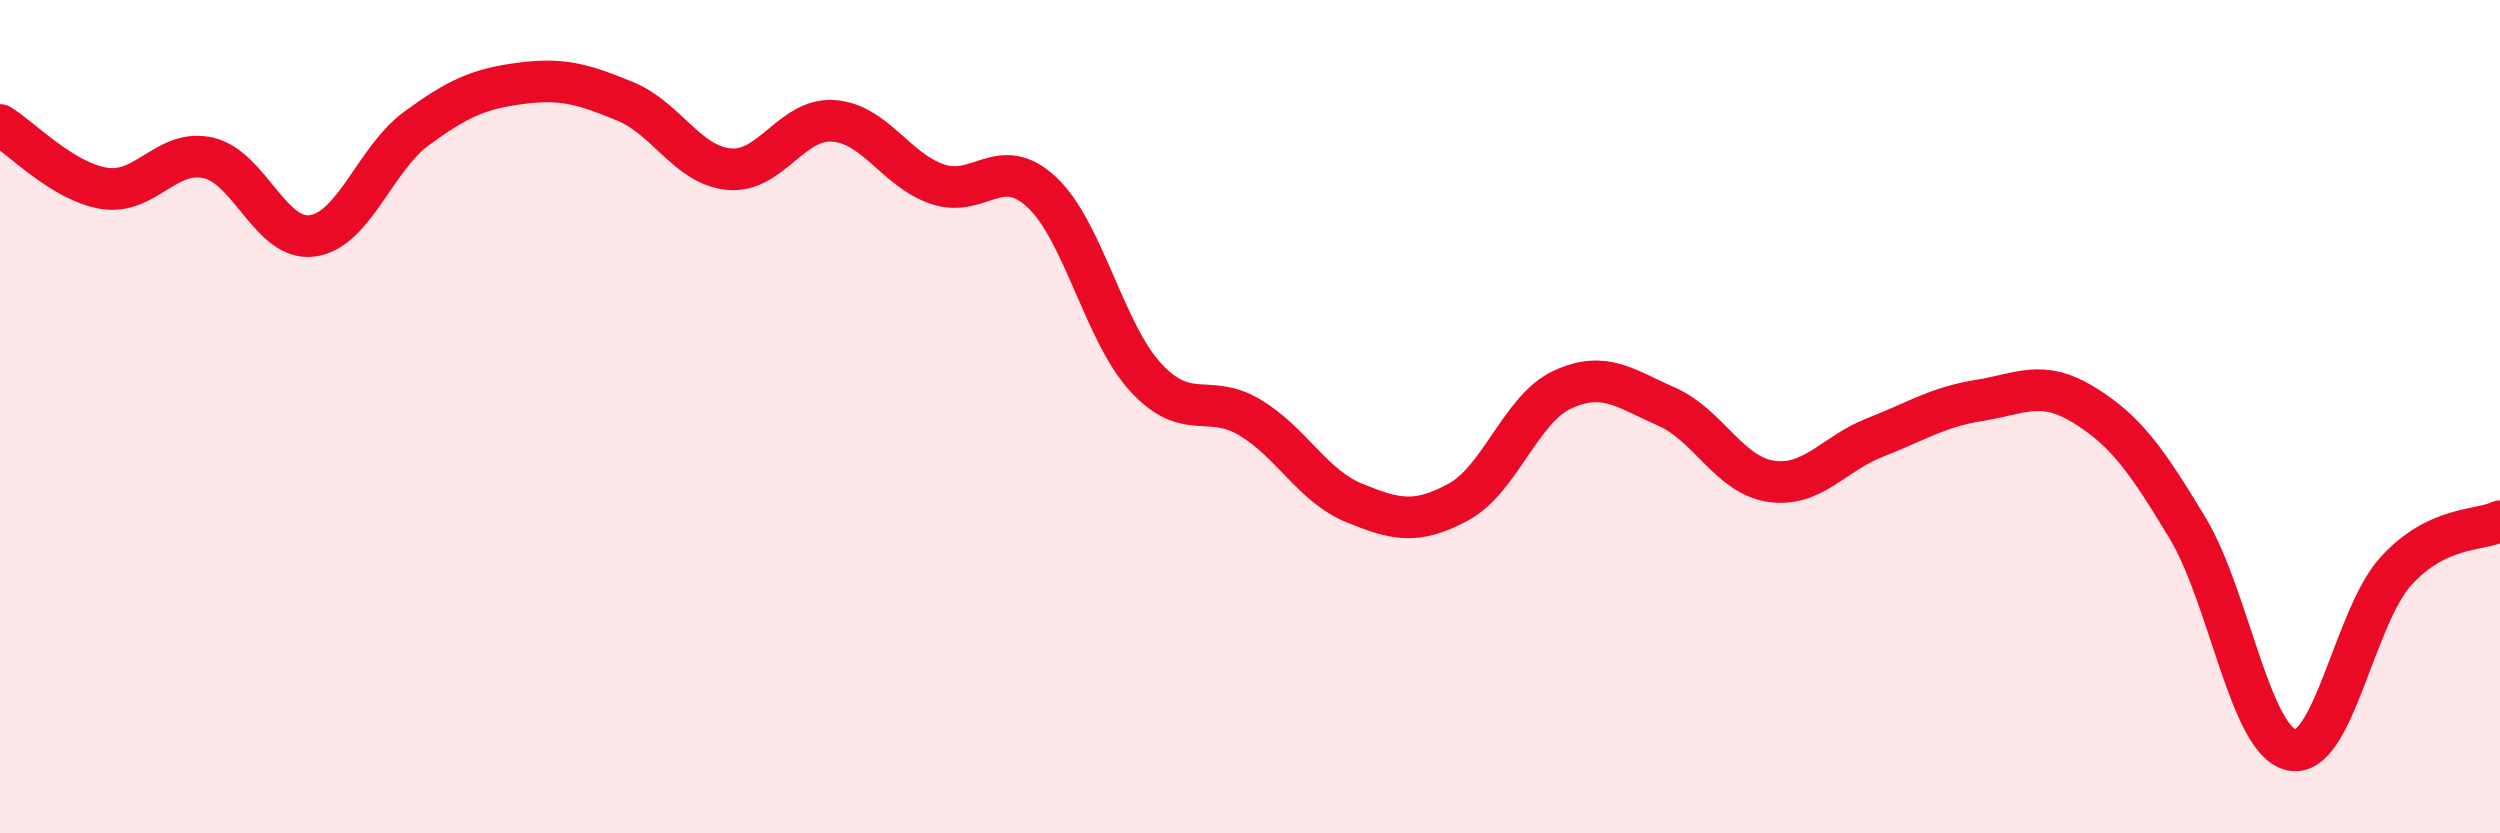
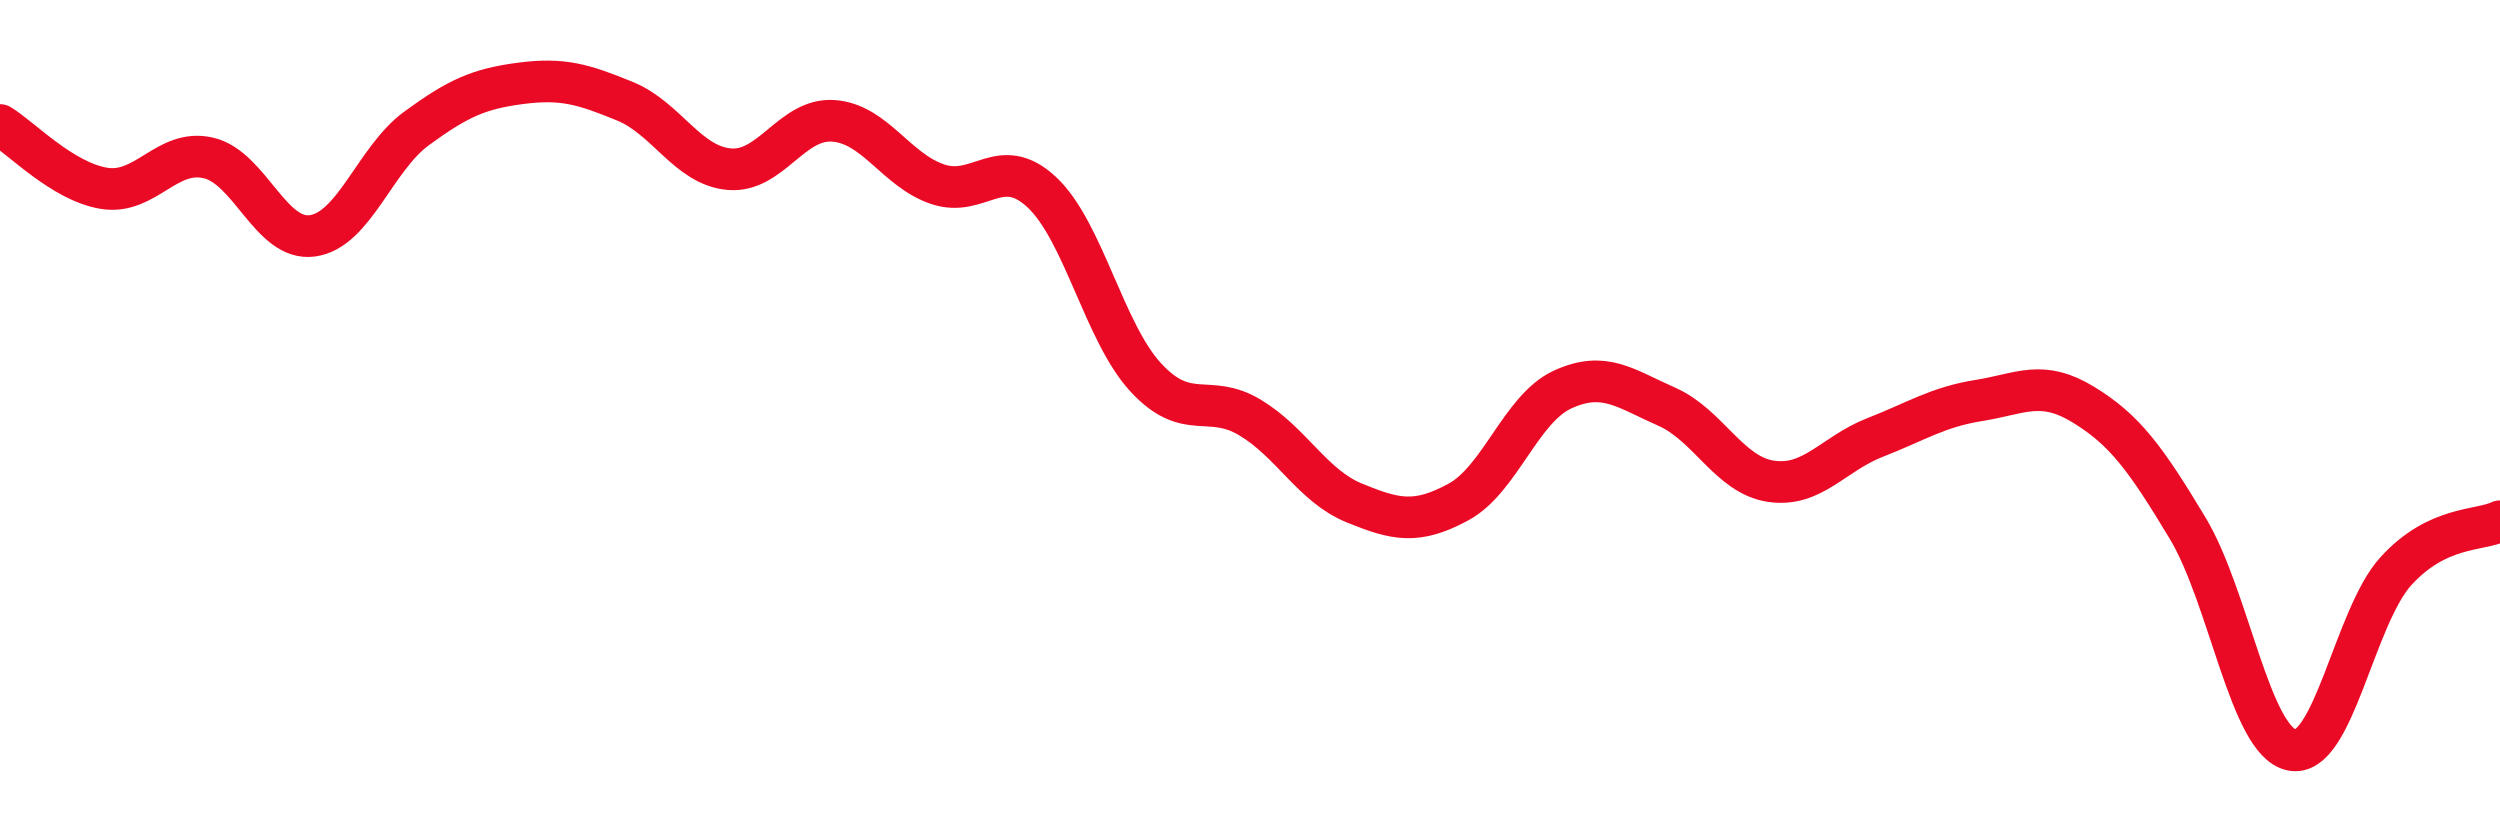
<svg xmlns="http://www.w3.org/2000/svg" width="60" height="20" viewBox="0 0 60 20">
-   <path d="M 0,3 C 0.5,3.3 1.5,4.36 2.5,4.52 C 3.5,4.68 4,3.56 5,3.79 C 6,4.02 6.5,5.8 7.5,5.66 C 8.5,5.52 9,3.81 10,3.08 C 11,2.35 11.5,2.13 12.5,2 C 13.5,1.87 14,2.02 15,2.43 C 16,2.84 16.5,3.97 17.5,4.06 C 18.5,4.15 19,2.83 20,2.9 C 21,2.97 21.5,4.08 22.5,4.42 C 23.5,4.76 24,3.68 25,4.61 C 26,5.54 26.5,7.98 27.5,9.06 C 28.5,10.14 29,9.42 30,10.02 C 31,10.62 31.5,11.66 32.5,12.07 C 33.5,12.48 34,12.59 35,12.05 C 36,11.51 36.5,9.81 37.5,9.35 C 38.5,8.89 39,9.32 40,9.76 C 41,10.2 41.5,11.4 42.5,11.55 C 43.5,11.7 44,10.89 45,10.5 C 46,10.11 46.5,9.77 47.5,9.61 C 48.5,9.45 49,9.1 50,9.71 C 51,10.32 51.5,11.01 52.5,12.67 C 53.5,14.33 54,17.79 55,18 C 56,18.21 56.5,14.81 57.5,13.71 C 58.5,12.61 59.5,12.75 60,12.51L60 20L0 20Z" fill="#EB0A25" opacity="0.1" stroke-linecap="round" stroke-linejoin="round" />
  <path d="M 0,3 C 0.5,3.3 1.5,4.36 2.5,4.52 C 3.5,4.68 4,3.56 5,3.79 C 6,4.02 6.5,5.8 7.5,5.66 C 8.5,5.52 9,3.81 10,3.08 C 11,2.35 11.5,2.13 12.5,2 C 13.5,1.87 14,2.02 15,2.43 C 16,2.84 16.5,3.97 17.5,4.06 C 18.5,4.15 19,2.83 20,2.9 C 21,2.97 21.5,4.08 22.5,4.42 C 23.5,4.76 24,3.68 25,4.61 C 26,5.54 26.5,7.98 27.5,9.06 C 28.5,10.14 29,9.42 30,10.02 C 31,10.62 31.5,11.66 32.5,12.07 C 33.5,12.48 34,12.59 35,12.05 C 36,11.51 36.5,9.81 37.5,9.35 C 38.5,8.89 39,9.32 40,9.76 C 41,10.2 41.5,11.4 42.5,11.55 C 43.5,11.7 44,10.89 45,10.5 C 46,10.11 46.5,9.77 47.5,9.61 C 48.5,9.45 49,9.1 50,9.71 C 51,10.32 51.5,11.01 52.5,12.67 C 53.5,14.33 54,17.79 55,18 C 56,18.21 56.5,14.81 57.5,13.71 C 58.5,12.61 59.5,12.75 60,12.51" stroke="#EB0A25" stroke-width="1" fill="none" stroke-linecap="round" stroke-linejoin="round" />
</svg>